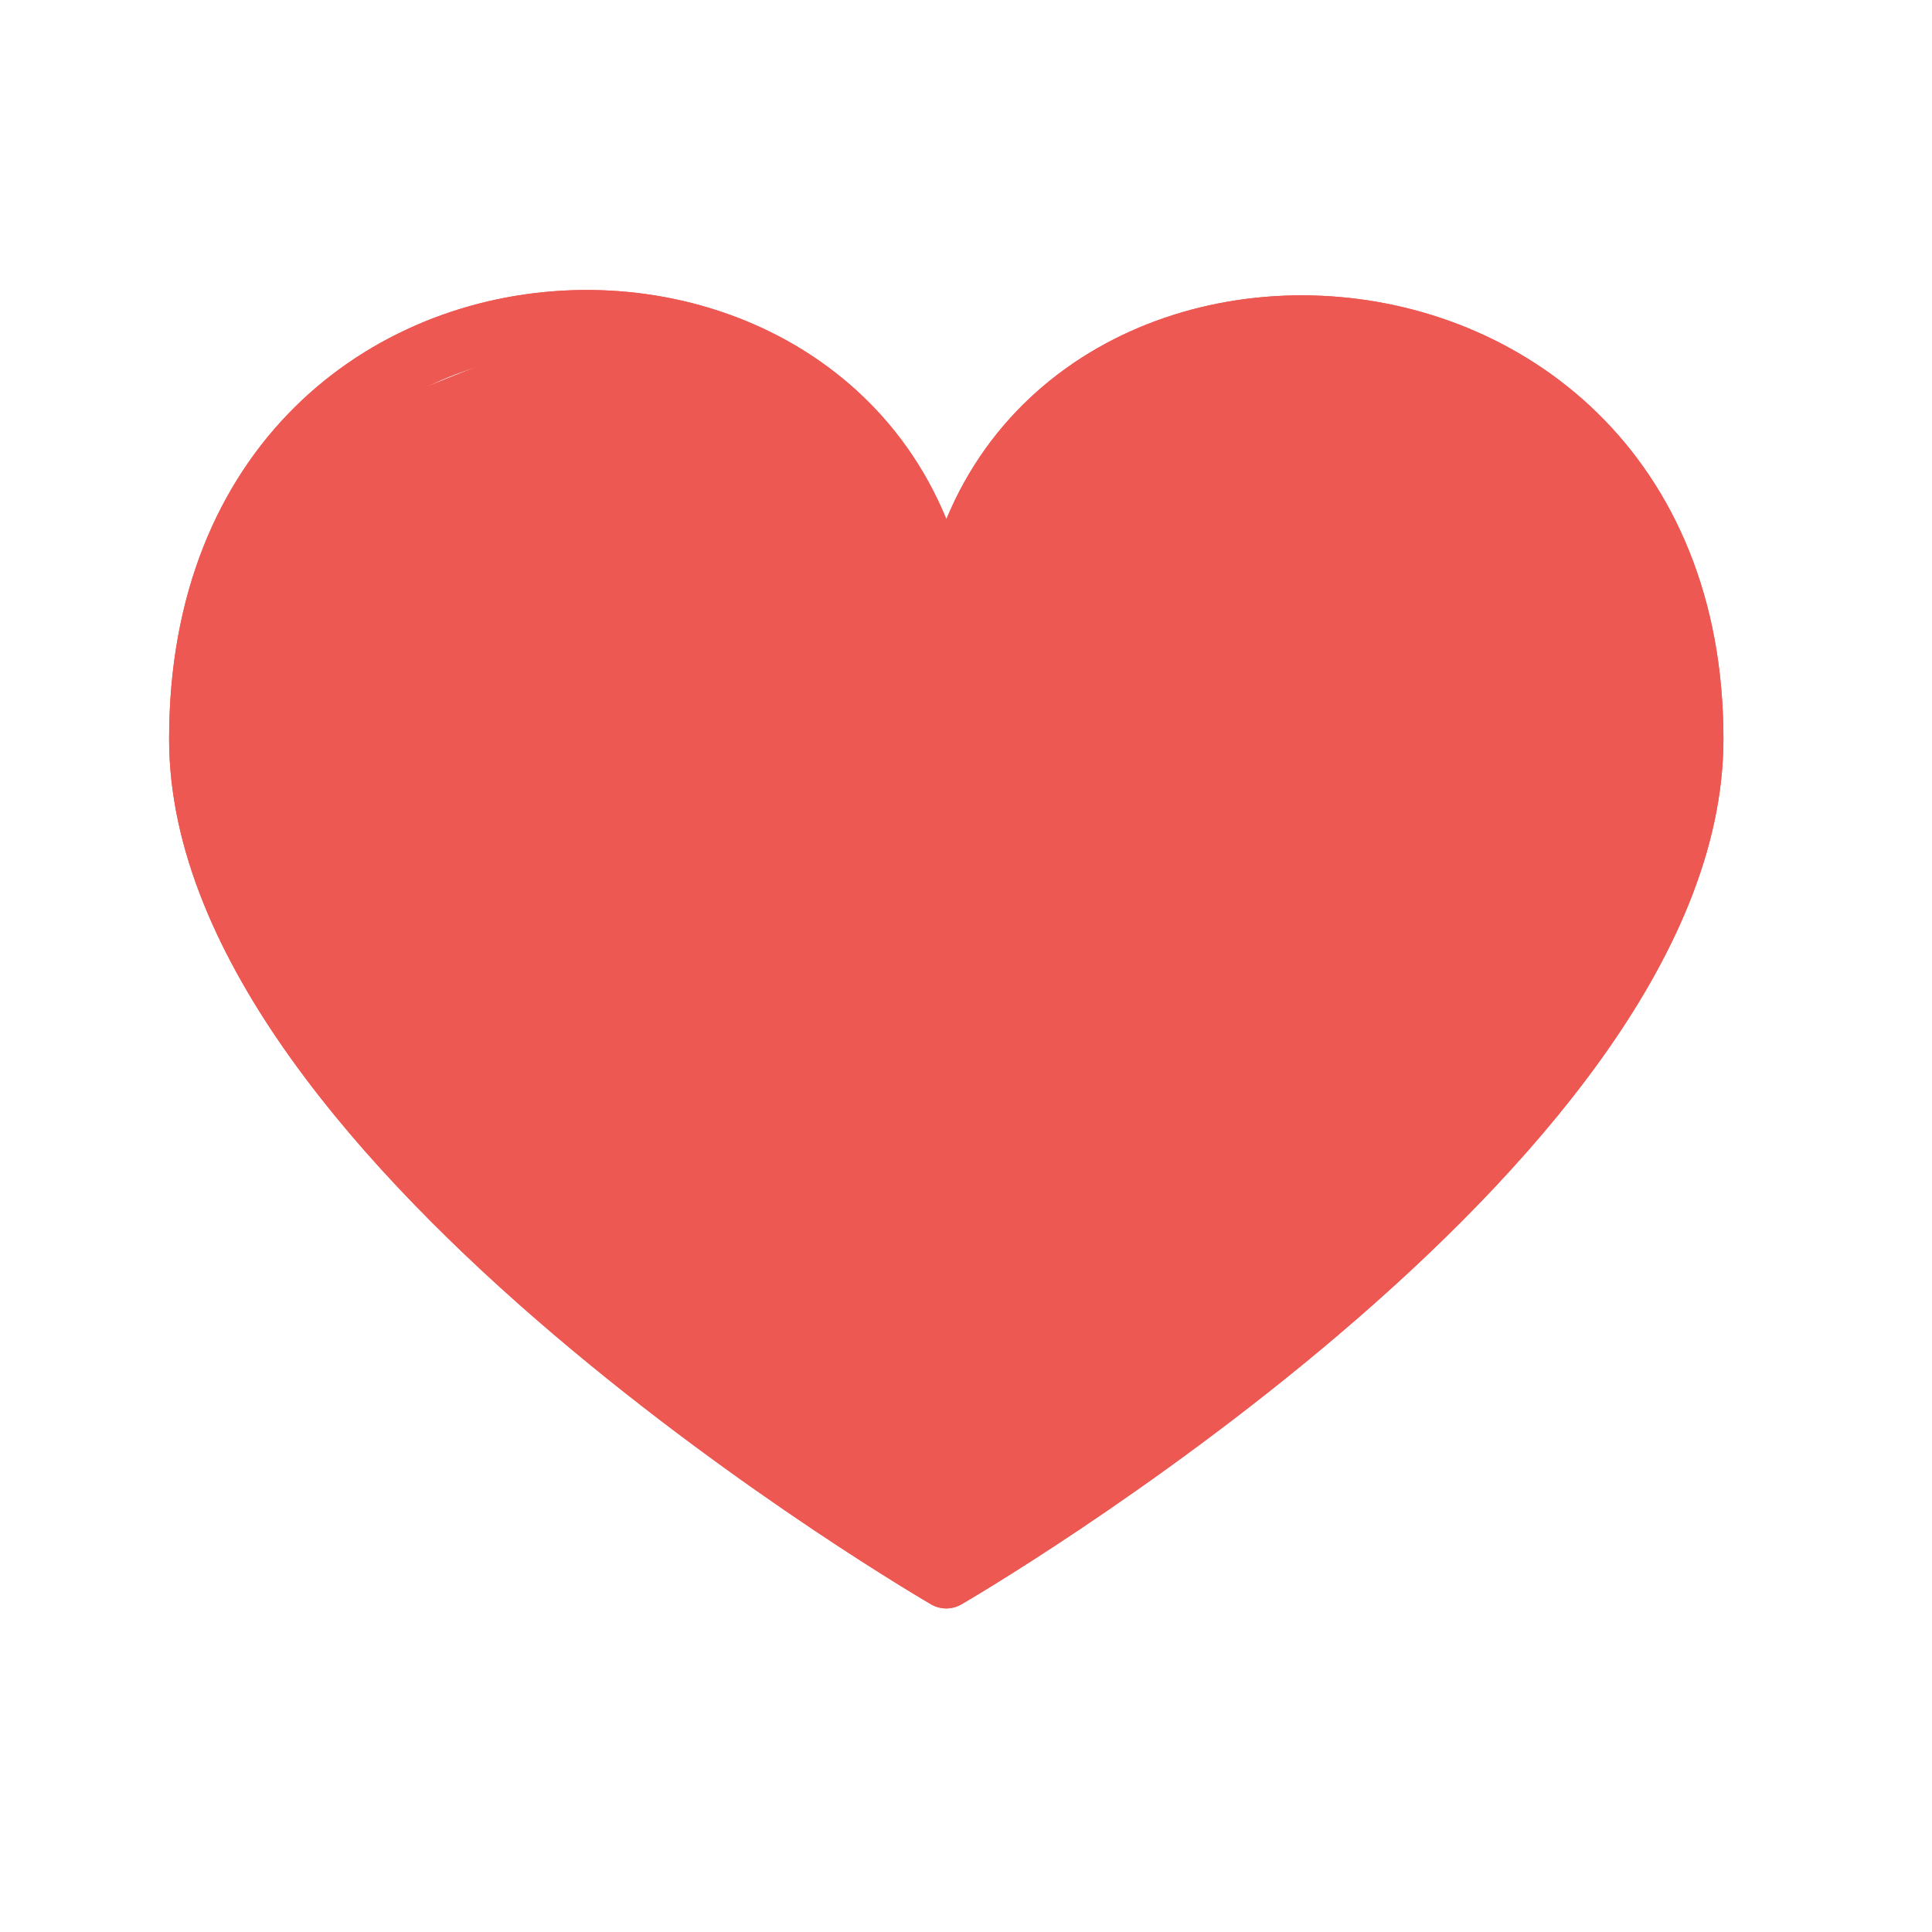
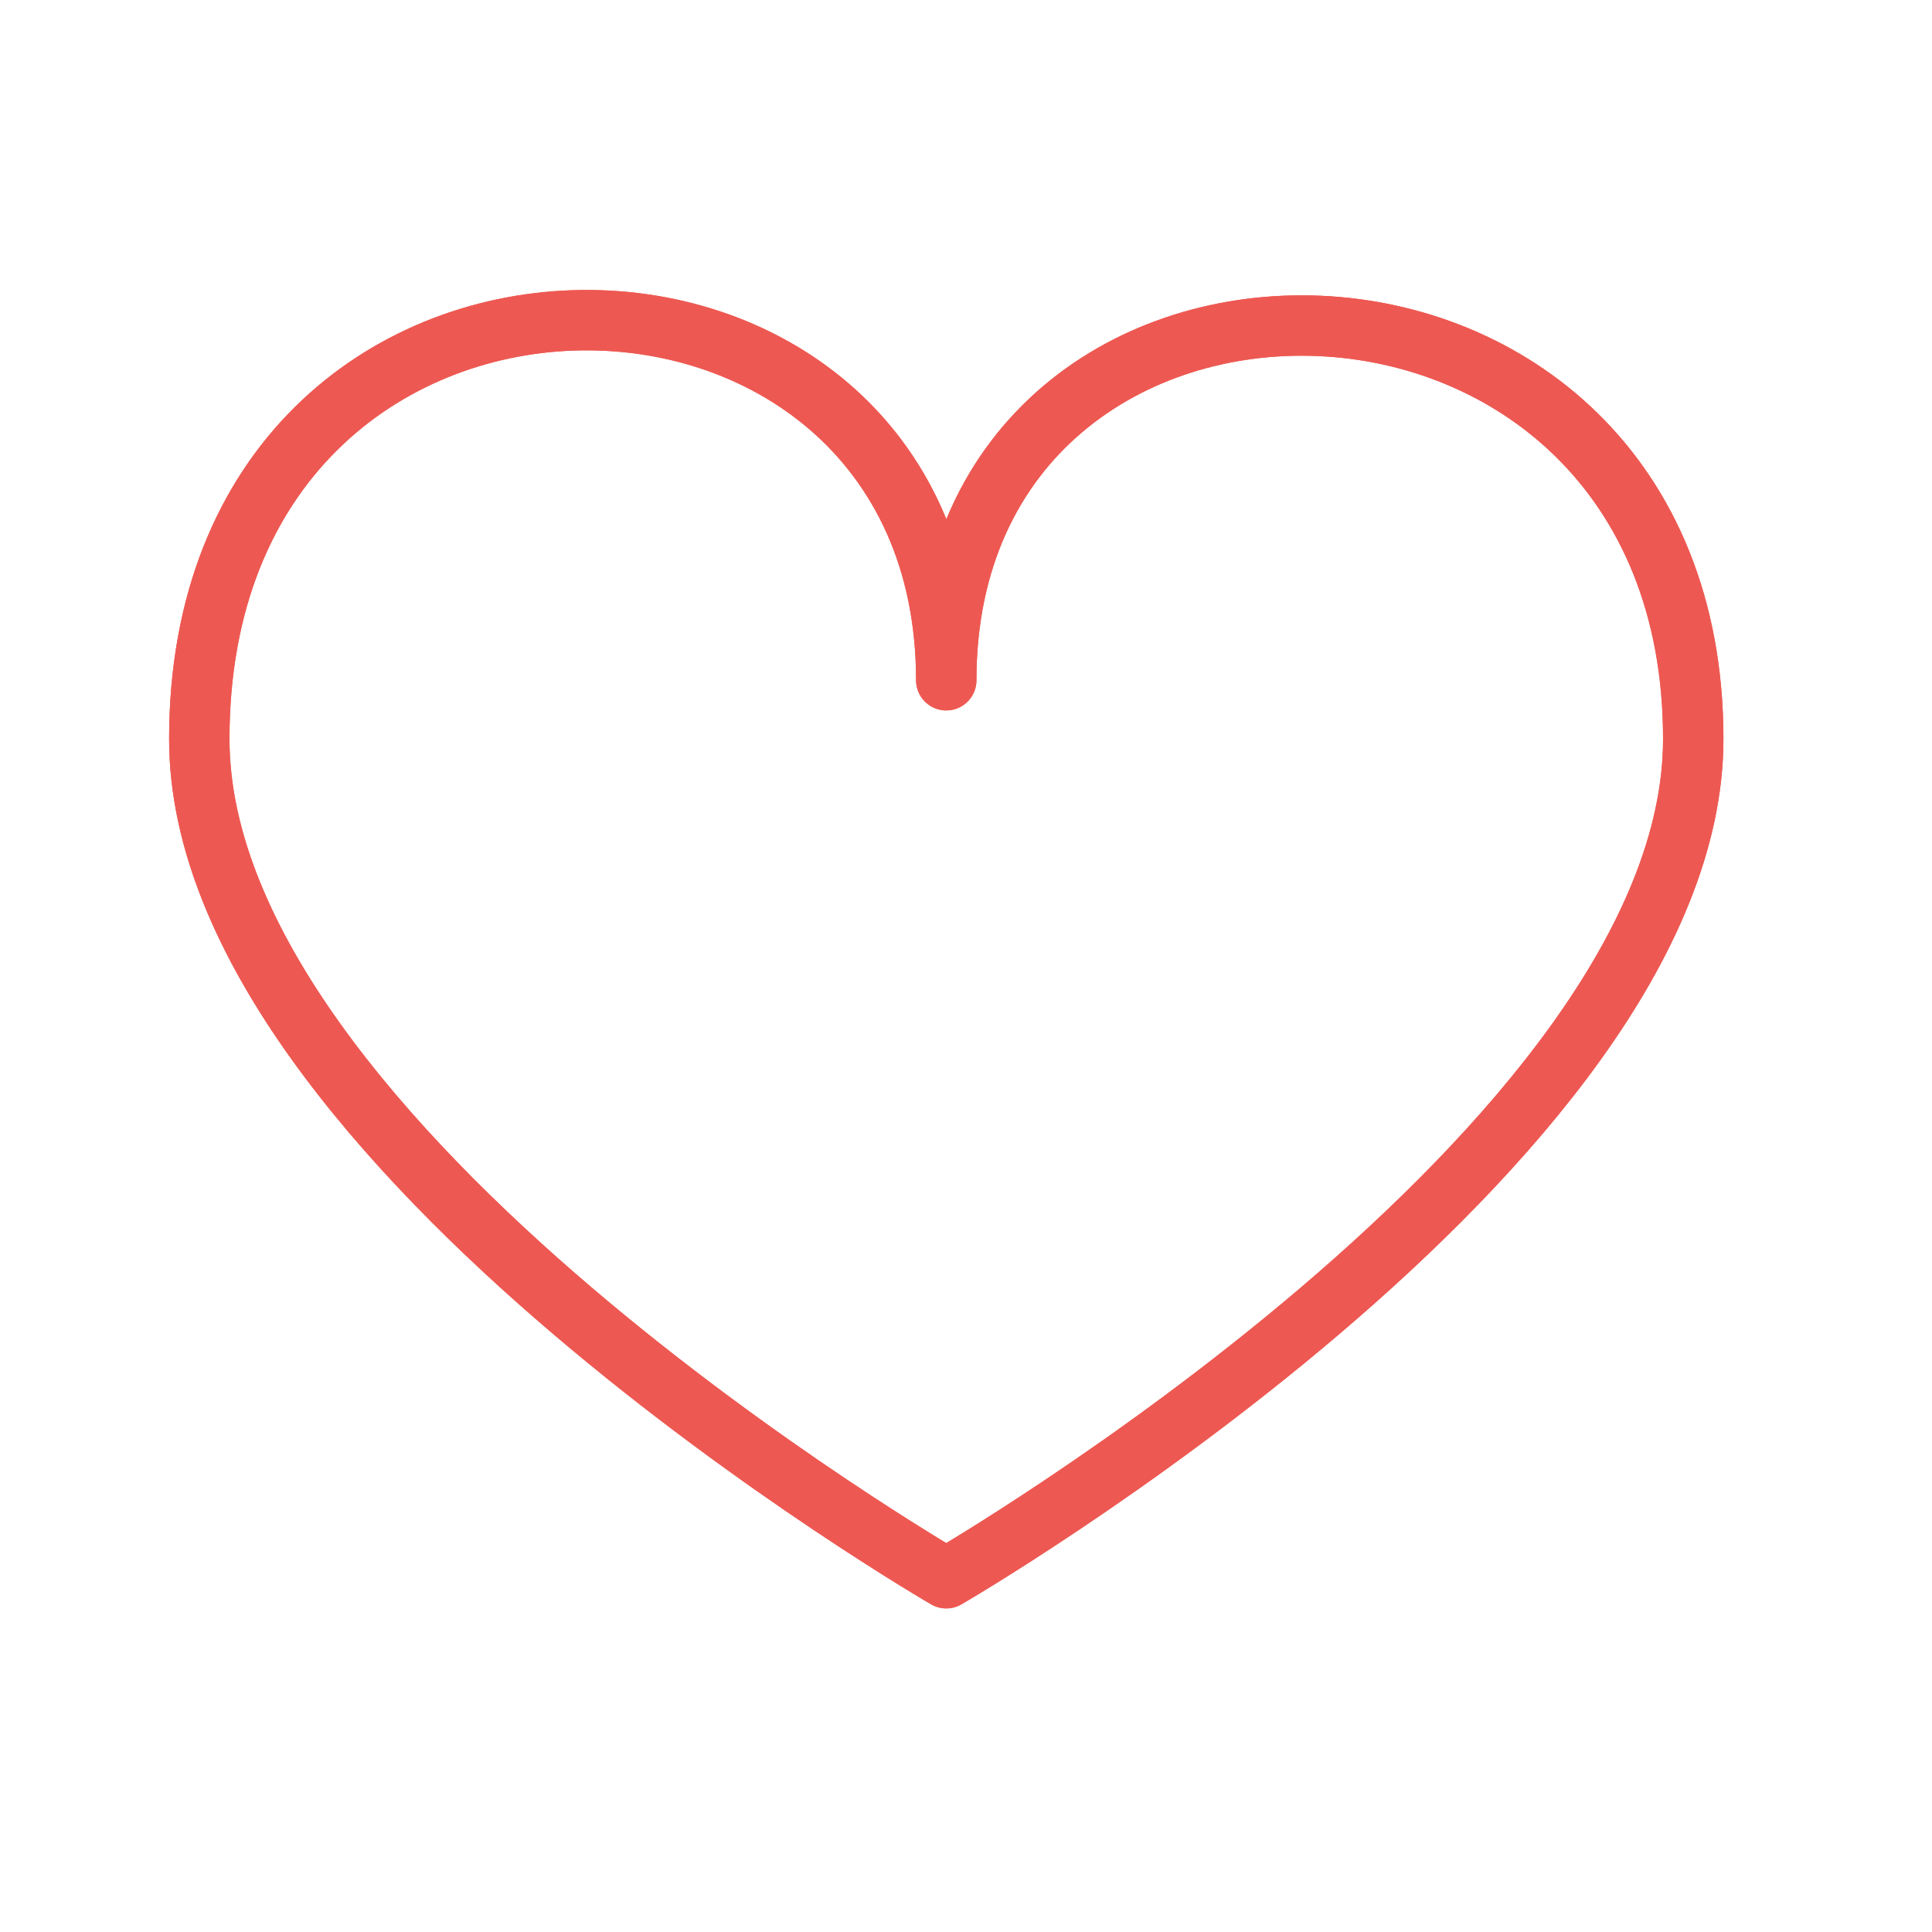
<svg xmlns="http://www.w3.org/2000/svg" width="32" height="32" viewBox="0 0 32 32" fill="none">
  <path d="M28.045 12.24C28.045 18.974 15.673 26.14 15.673 26.14C15.673 26.14 3.301 18.974 3.301 12.24C3.301 3.096 15.673 3.22 15.673 11.267C15.673 3.22 28.045 3.34 28.045 12.24Z" stroke="#ED5952" stroke-linejoin="round" />
  <path d="M28.046 12.24C28.046 18.974 15.673 26.141 15.673 26.141C15.673 26.141 3.301 18.974 3.301 12.24C3.301 3.096 15.673 3.22 15.673 11.267C15.673 3.22 28.046 3.34 28.046 12.24Z" stroke="#ED5952" stroke-linejoin="round" />
-   <path d="M22.837 20.28C25.562 18.334 26.782 16.781 28.046 13.117C27.958 11 27.778 9.829 26.092 7.907C25.401 6.456 24.703 6.066 22.837 5.954C20.144 5.357 19.036 5.695 17.627 7.256L16.077 8.872L15.673 11.163L15.022 7.907L12.554 6.362L9.813 5.303L6.557 6.605L4.951 7.418L4.603 8.559L3.301 11.163L3.952 13.768L5.254 17.024L8.51 20.28L11.115 22.885L15.38 26.012L15.96 25.606C18.779 24.435 20.101 23.375 22.837 20.28Z" fill="#ED5952" />
</svg>